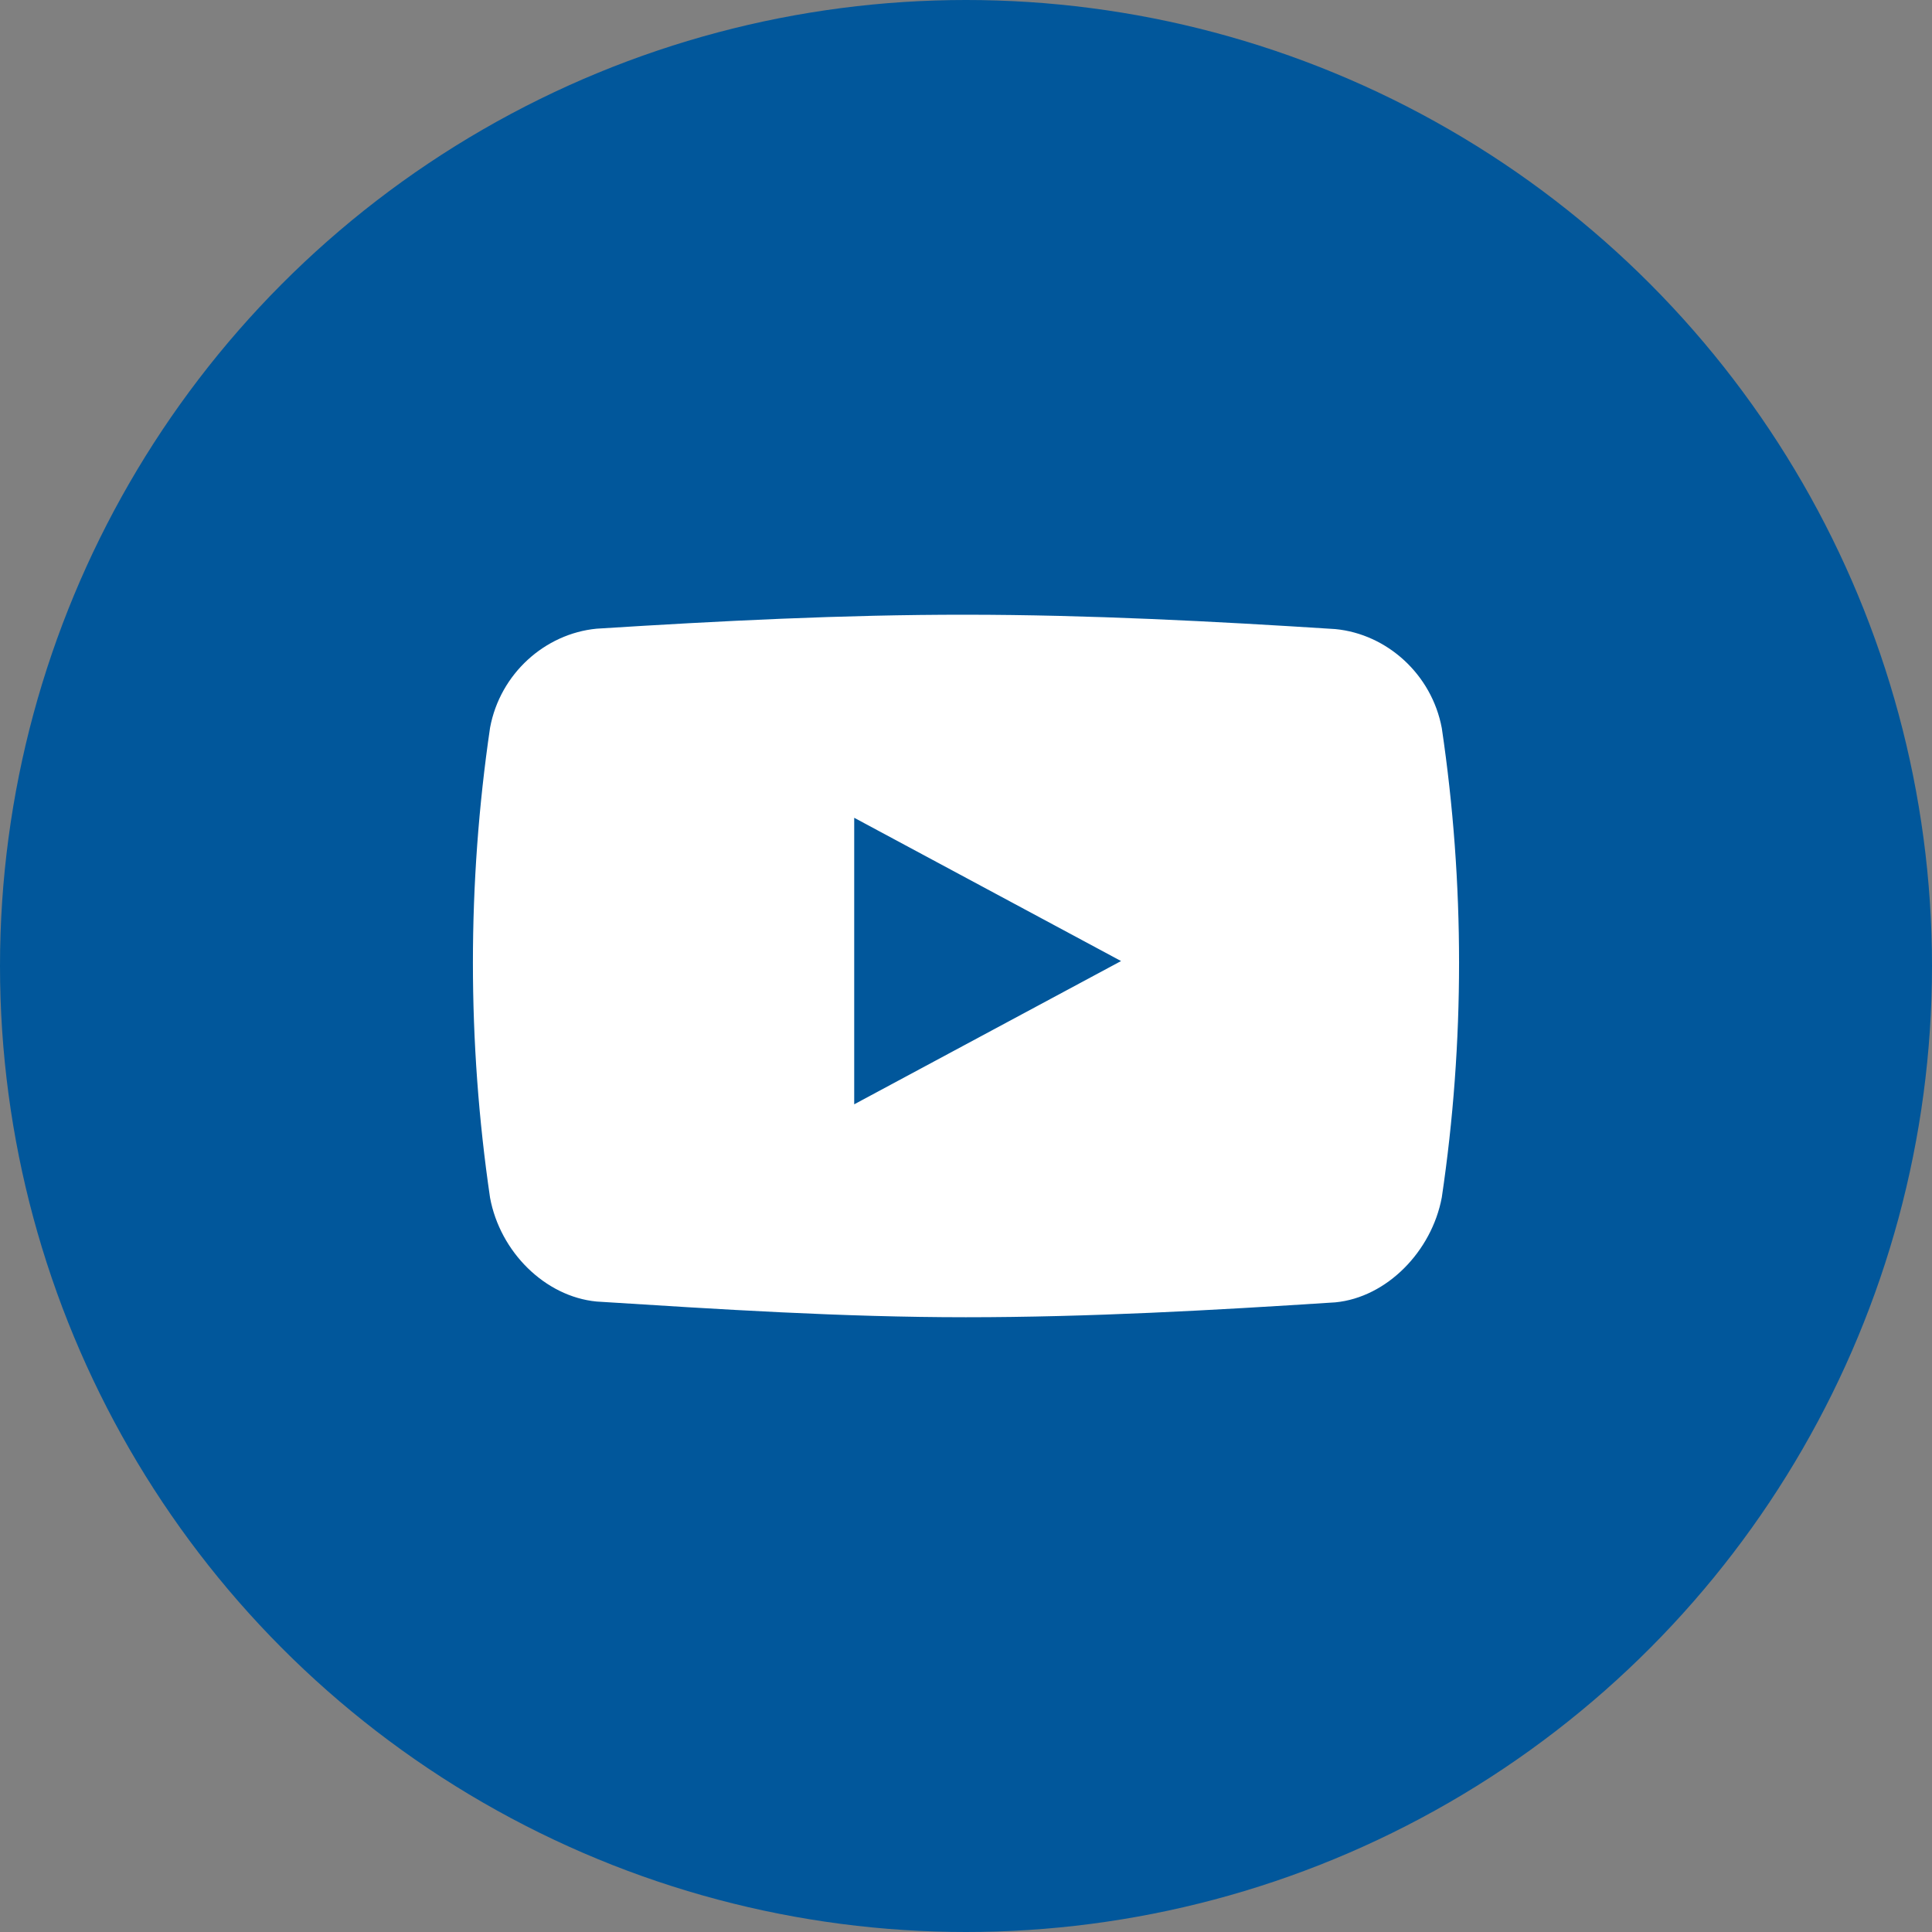
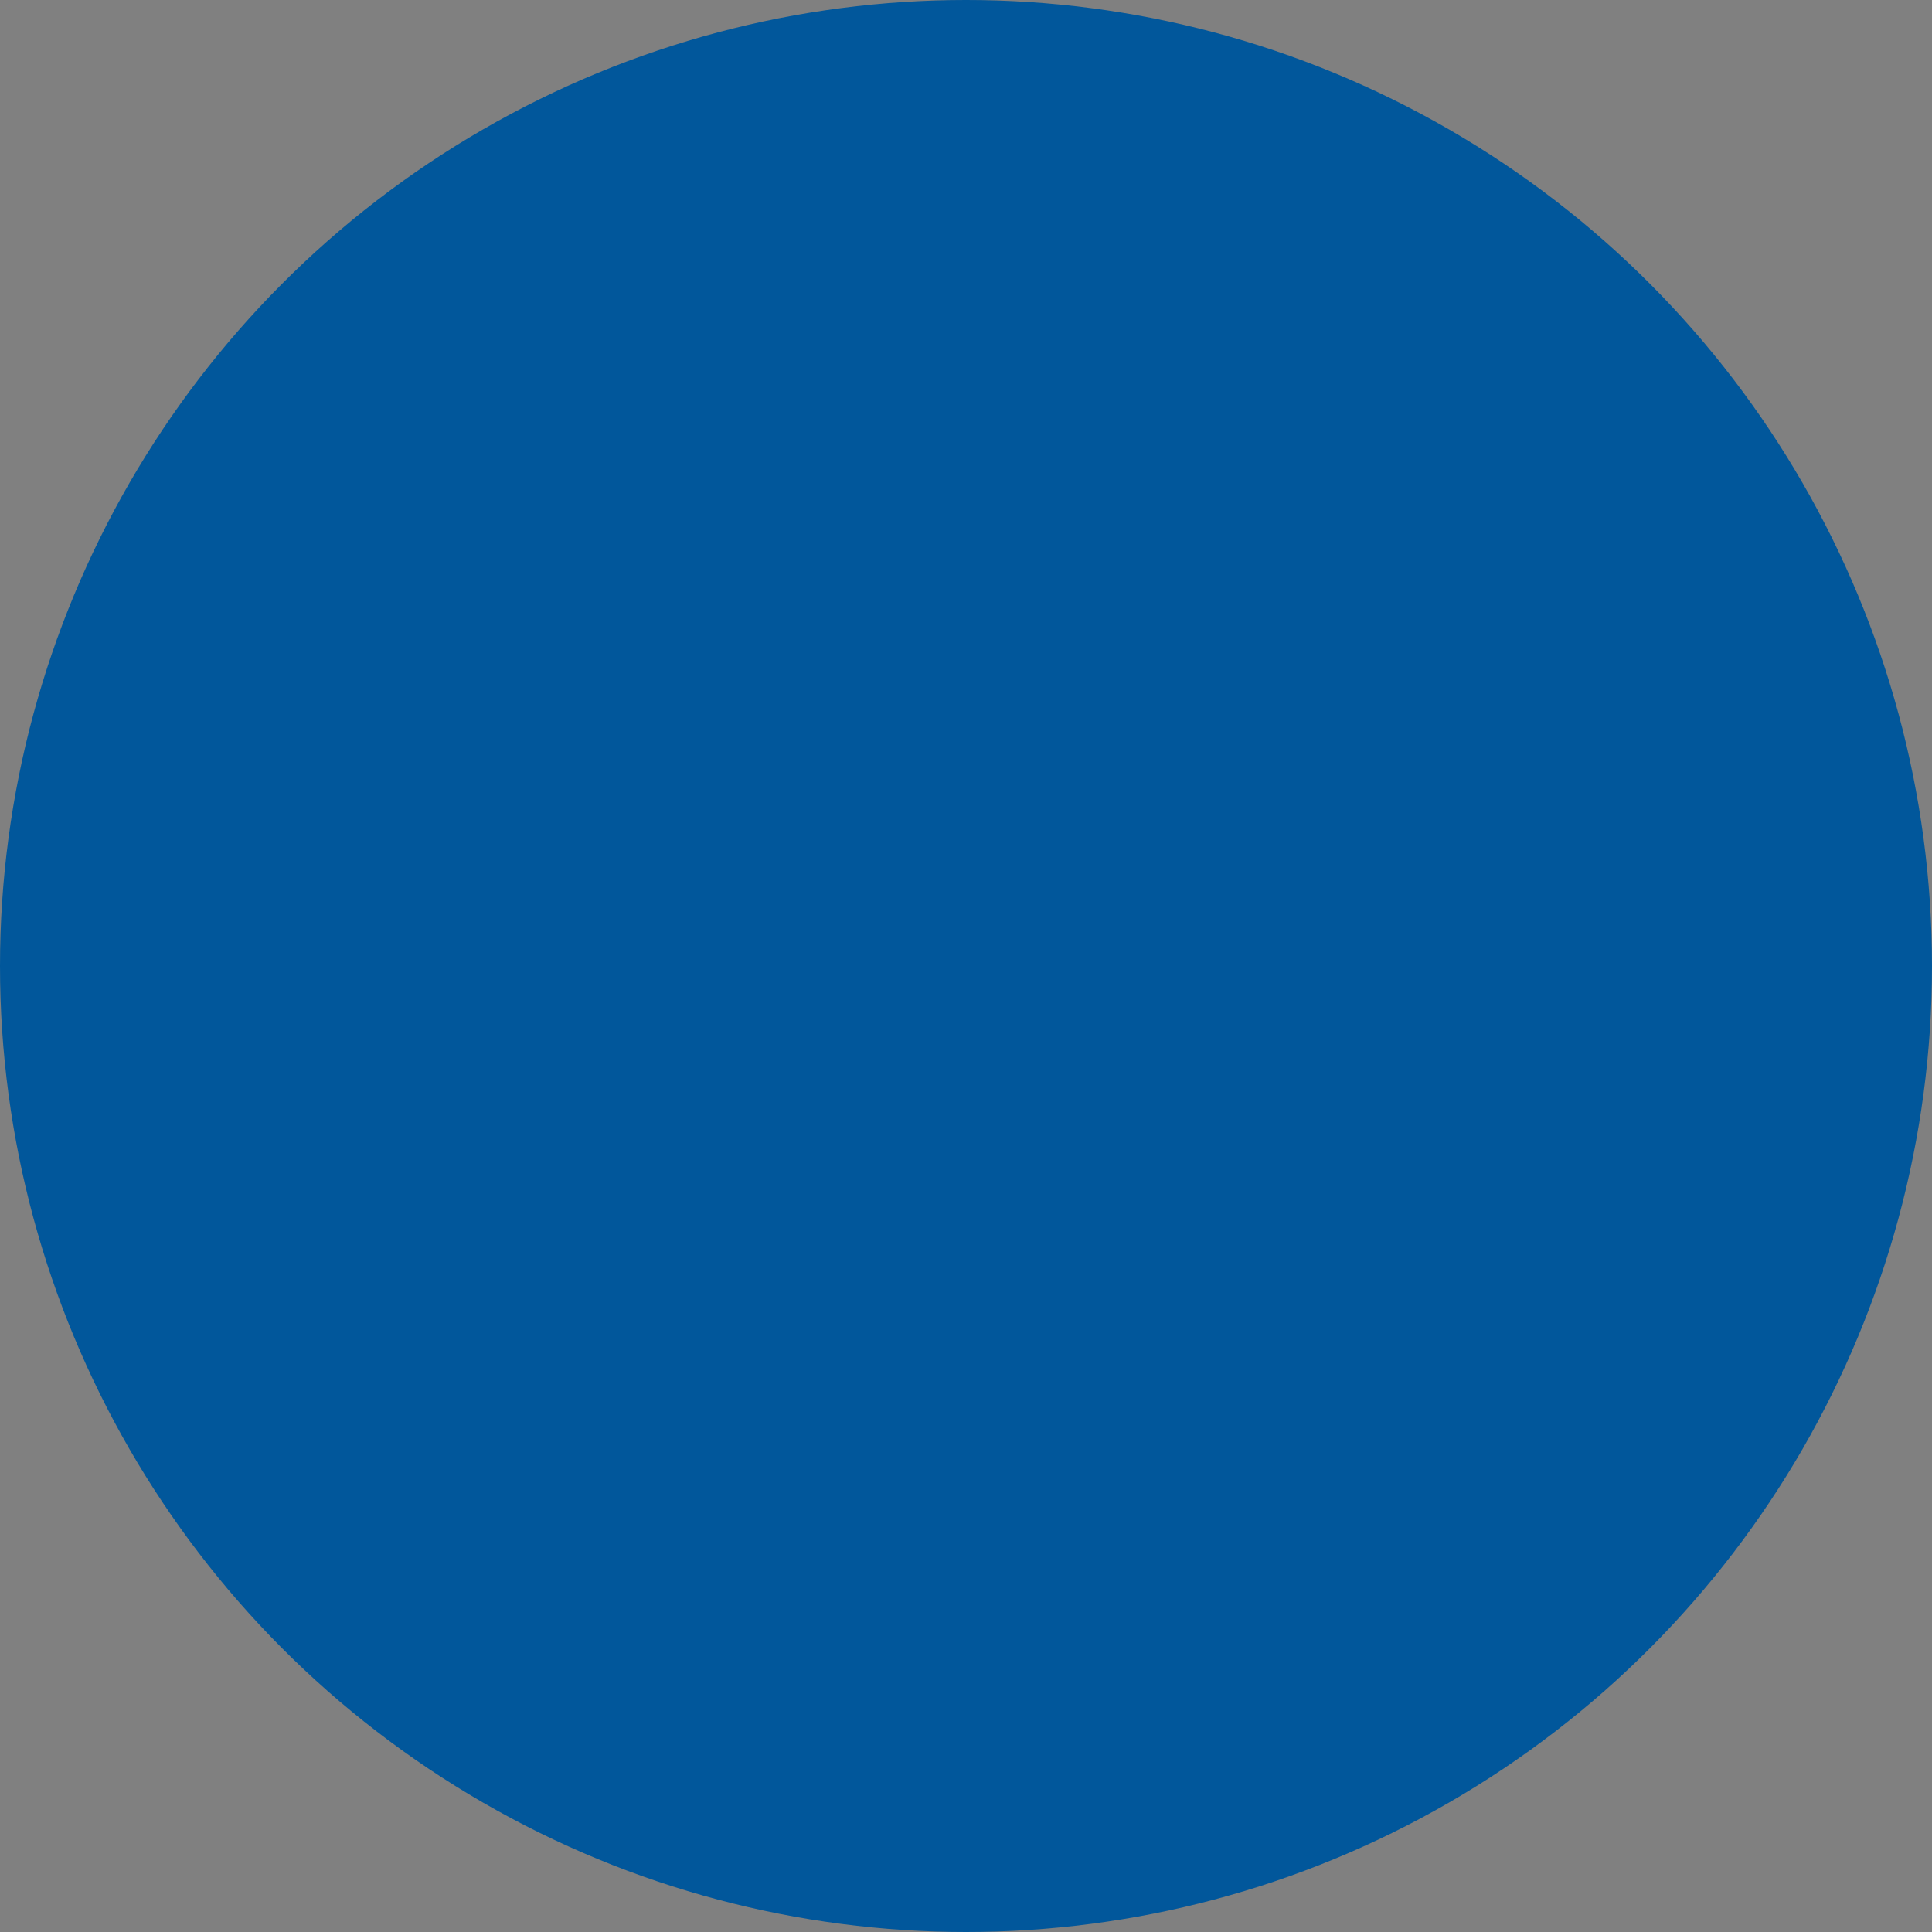
<svg xmlns="http://www.w3.org/2000/svg" height="96" viewBox="0 0 96 96" width="96">
  <rect x="0" y="0" width="96" height="96" fill="#808080" stroke="none" />
  <g fill="none" fill-rule="evenodd">
    <circle cx="48" cy="48" fill="#01579b" r="48" />
-     <path d="m71.642 36.179c-.5-2.676-2.728-4.673-5.287-4.92-6.111-.392-12.244-.71-18.366-.714-6.122-.004-12.232.308-18.343.694-2.568.248-4.796 2.235-5.295 4.921-.568 3.868-.852 7.774-.852 11.678s.284 7.809.852 11.678c.498 2.686 2.725 4.911 5.295 5.157 6.113.387 12.22.78 18.343.78 6.12 0 12.258-.344 18.366-.74 2.559-.248 4.787-2.539 5.287-5.214.573-3.861.858-7.762.858-11.662 0-3.898-.286-7.796-.858-11.659zm-29.197 18.694v-14.238l13.26 7.119z" fill="#fff" />
  </g>
</svg>